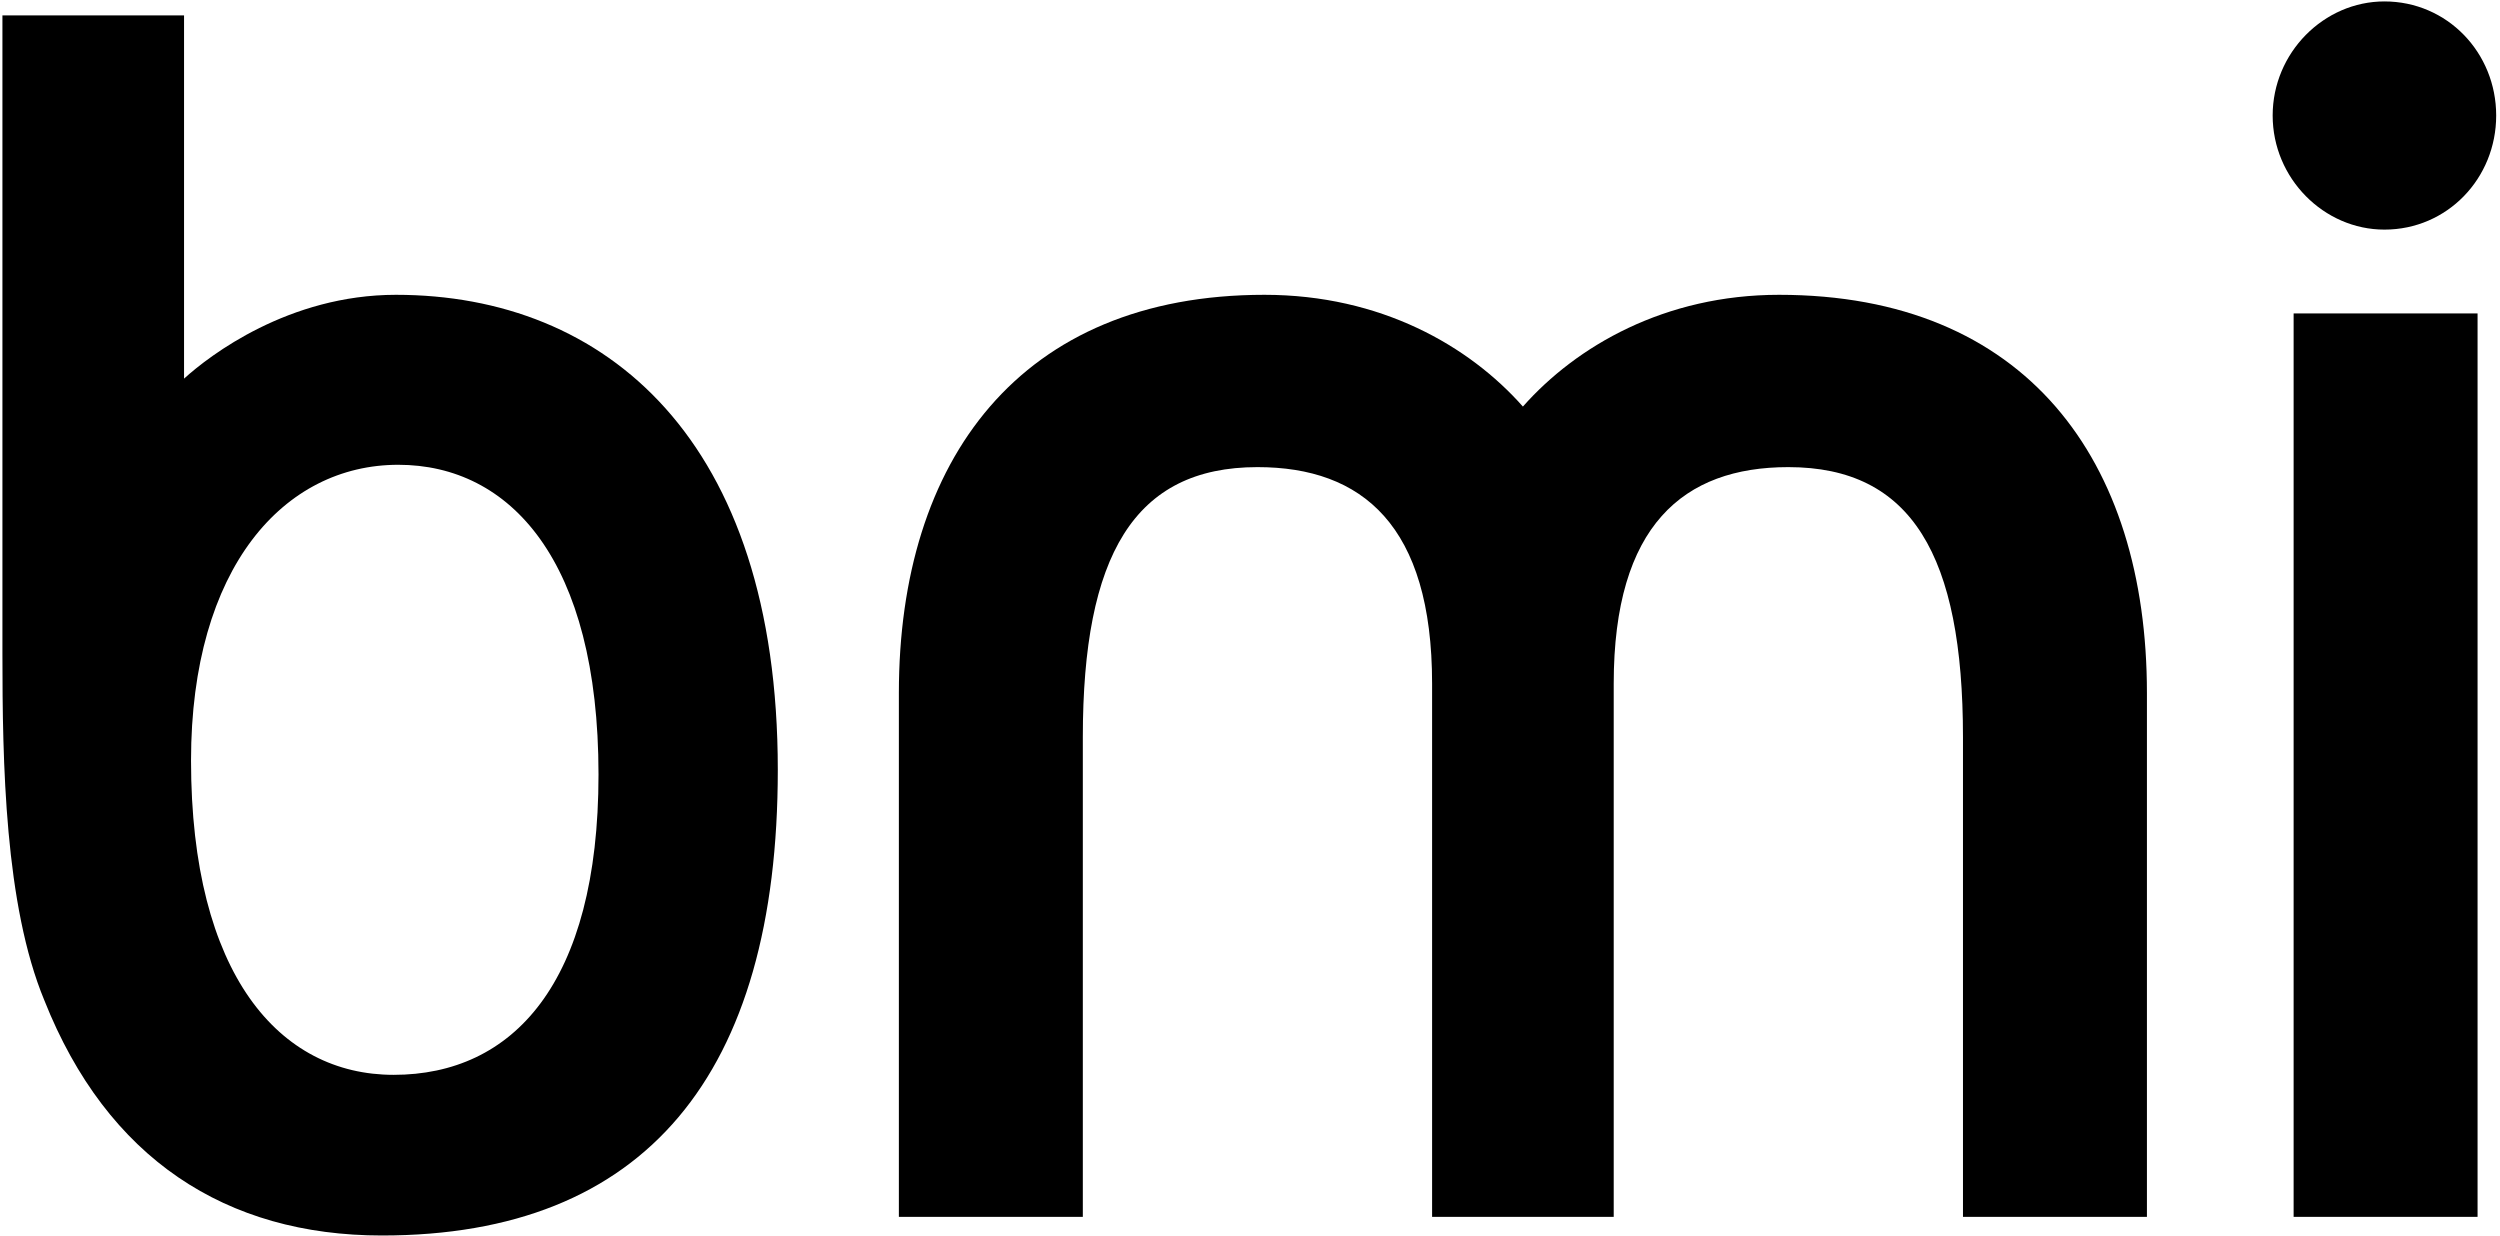
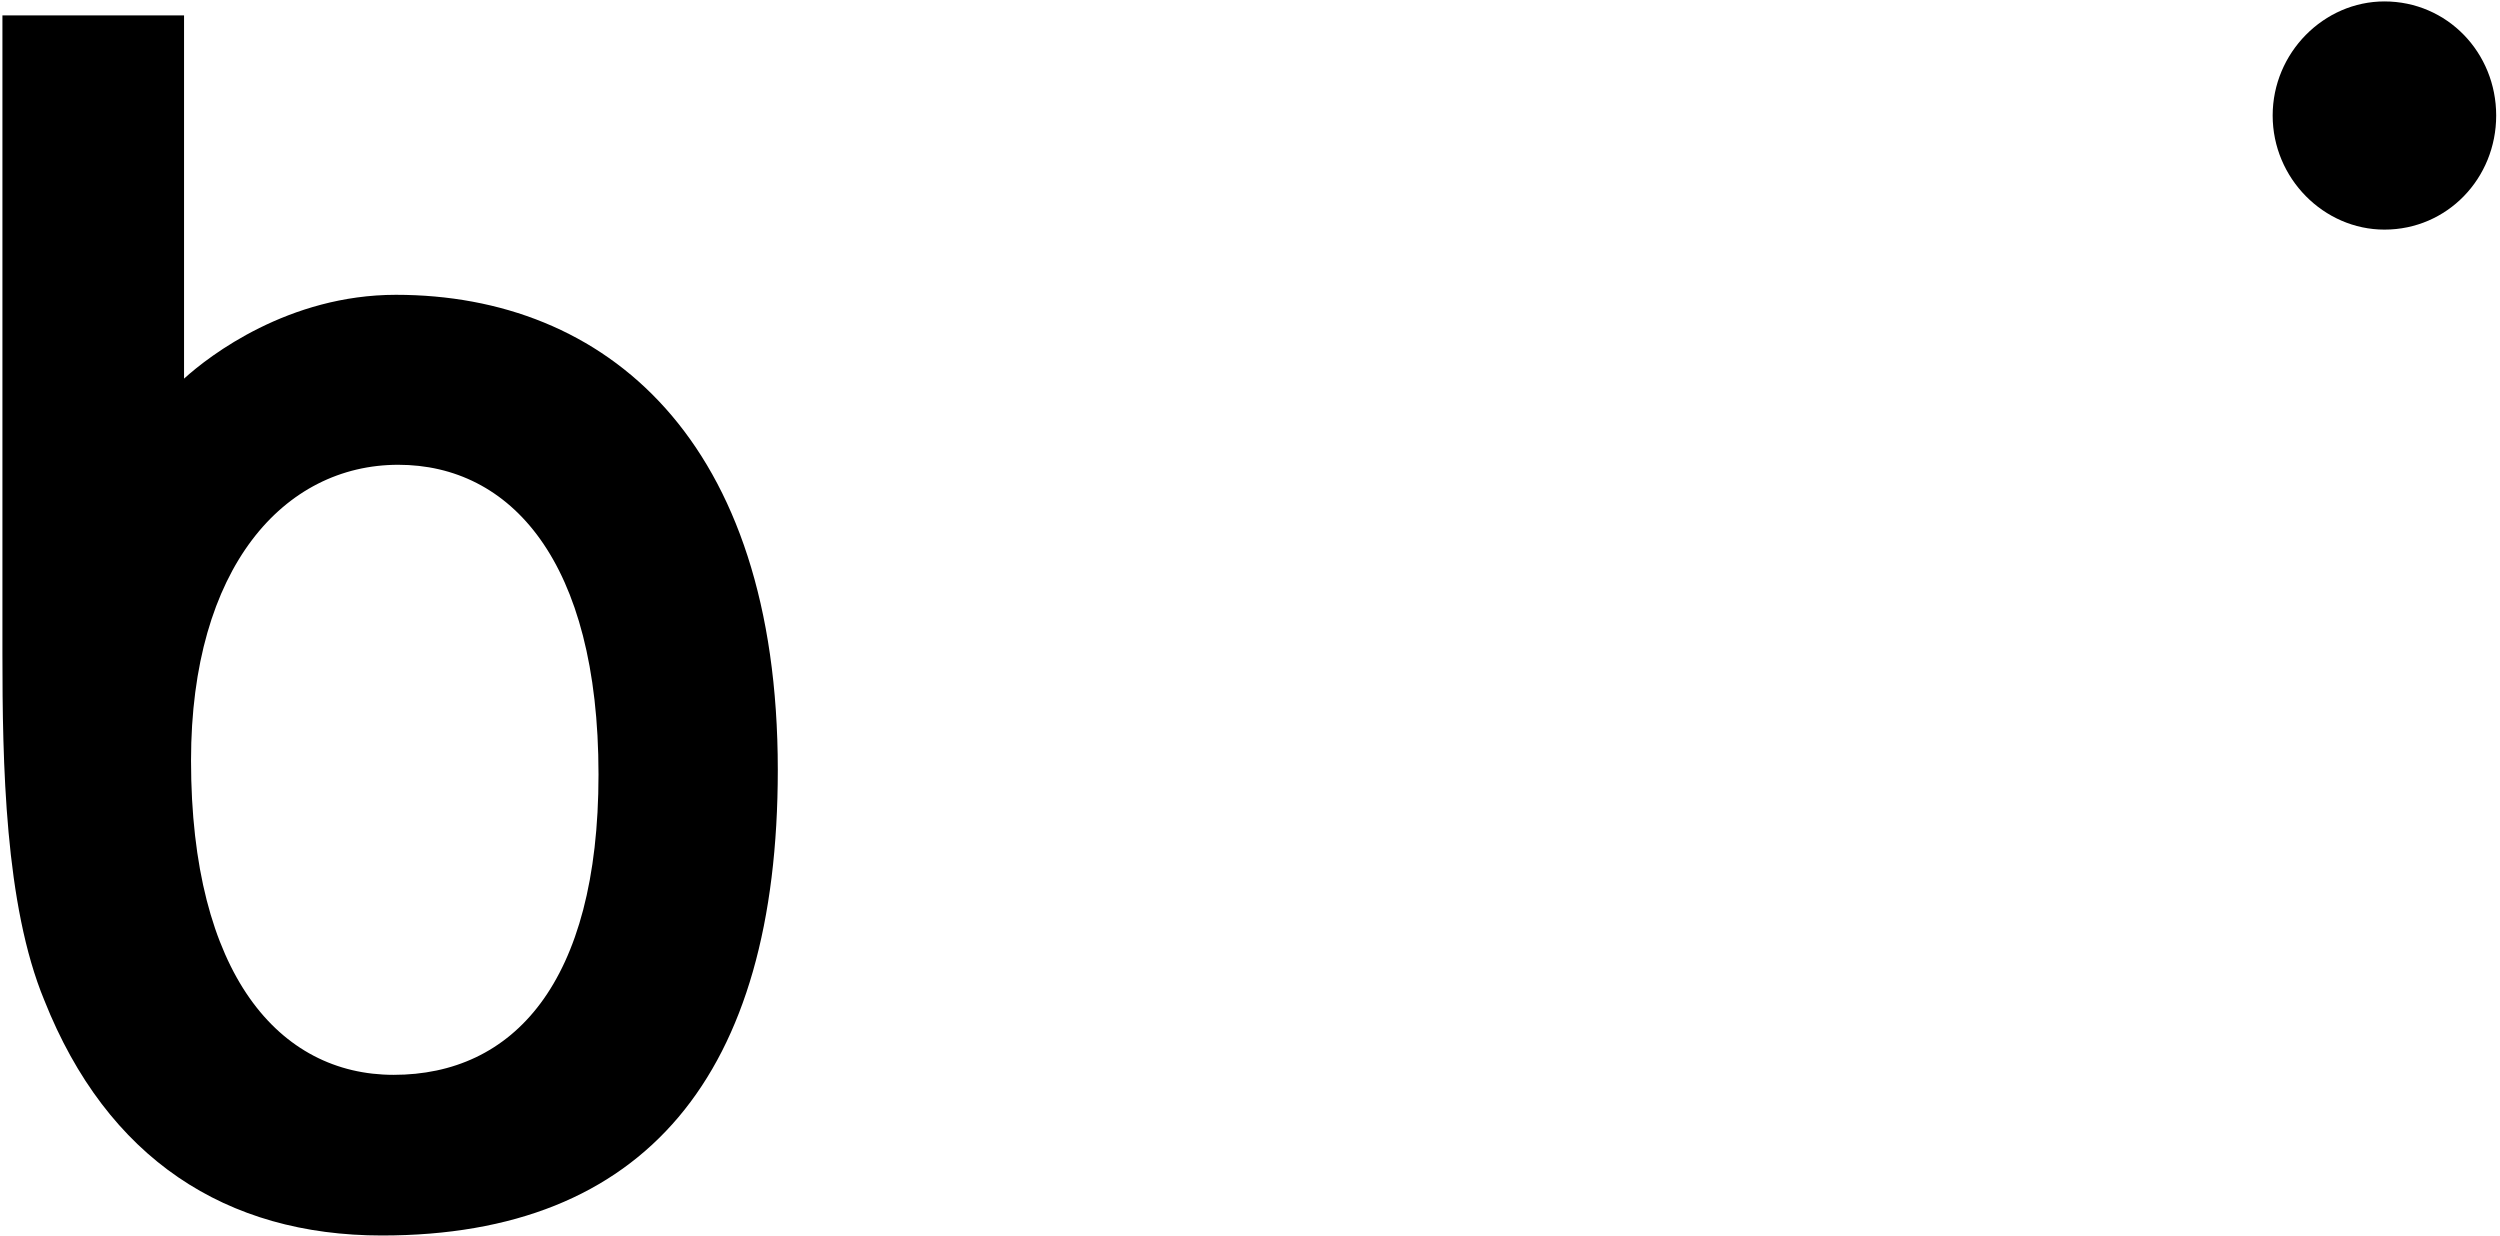
<svg xmlns="http://www.w3.org/2000/svg" width="441" height="218" viewBox="0 0 441 218" fill="none">
-   <path fill-rule="evenodd" clip-rule="evenodd" d="M404.595 55.29H437.042V214.654H404.595V55.29Z" fill="black" />
  <path fill-rule="evenodd" clip-rule="evenodd" d="M420.611 40.504C431.701 40.504 440.327 31.468 440.327 20.378C440.327 9.288 431.701 0.252 420.611 0.252C409.935 0.252 400.898 9.288 400.898 20.378C400.898 31.468 409.935 40.504 420.611 40.504Z" fill="black" />
-   <path fill-rule="evenodd" clip-rule="evenodd" d="M252.622 214.654V120.599C252.622 92.668 240.299 82.4 221.815 82.4C200.047 82.4 191.01 98.008 191.01 130.047V214.654H158.561V122.24C158.561 81.168 179.921 52.004 223.048 52.004C243.584 52.004 259.193 61.04 268.64 71.72C278.086 61.04 293.695 52.004 313.821 52.004C357.361 52.004 378.718 81.168 378.718 122.24V214.654H346.269V130.047C346.269 98.008 337.232 82.4 315.465 82.4C296.98 82.4 284.659 92.668 284.659 120.599V214.654H252.622Z" fill="black" />
  <path fill-rule="evenodd" clip-rule="evenodd" d="M0.428 2.715H32.466V66.79C36.983 62.683 50.949 52.004 69.842 52.004C106.81 52.004 137.204 77.47 137.204 135.792C137.204 189.602 113.793 217.942 67.377 217.942C39.859 217.942 18.911 204.391 7.822 176.46C0.839 159.619 0.428 134.562 0.428 115.259V2.715ZM70.254 81.988C50.127 81.988 33.698 100.06 33.698 134.151C33.698 171.94 49.306 189.602 69.432 189.602C90.38 189.602 105.577 173.582 105.577 136.618C105.577 98.829 89.97 81.988 70.254 81.988Z" fill="black" />
</svg>